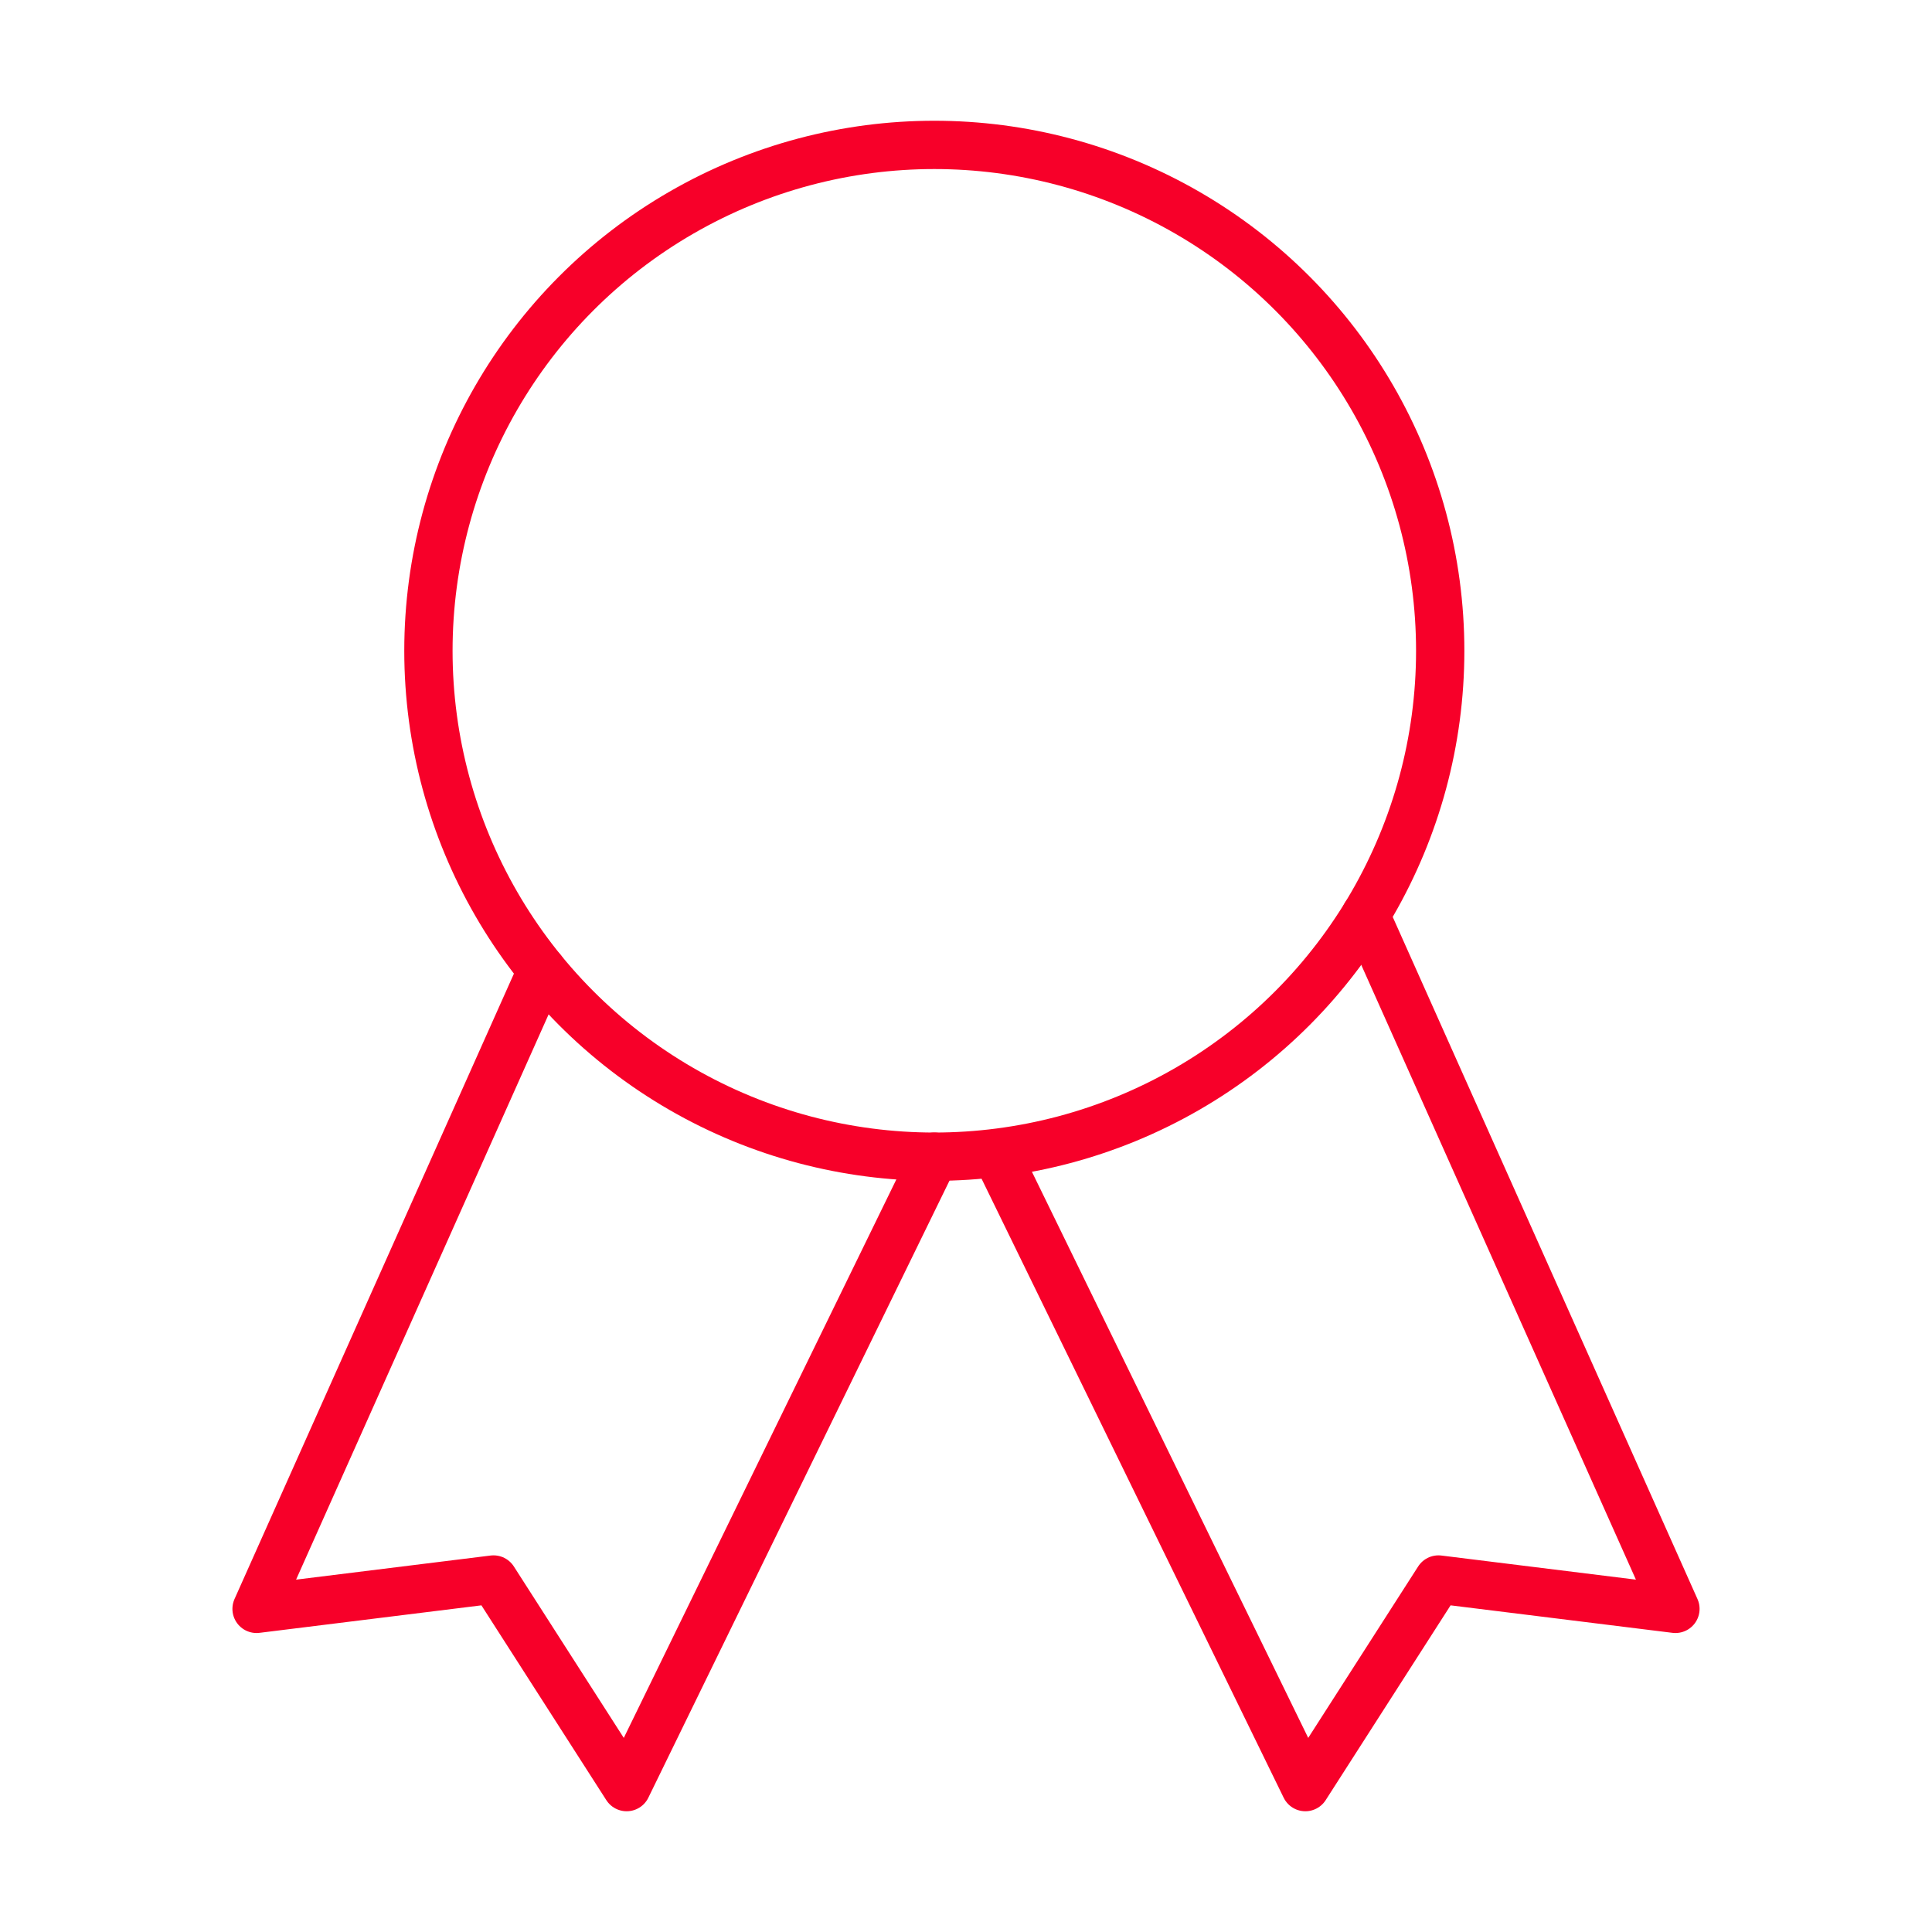
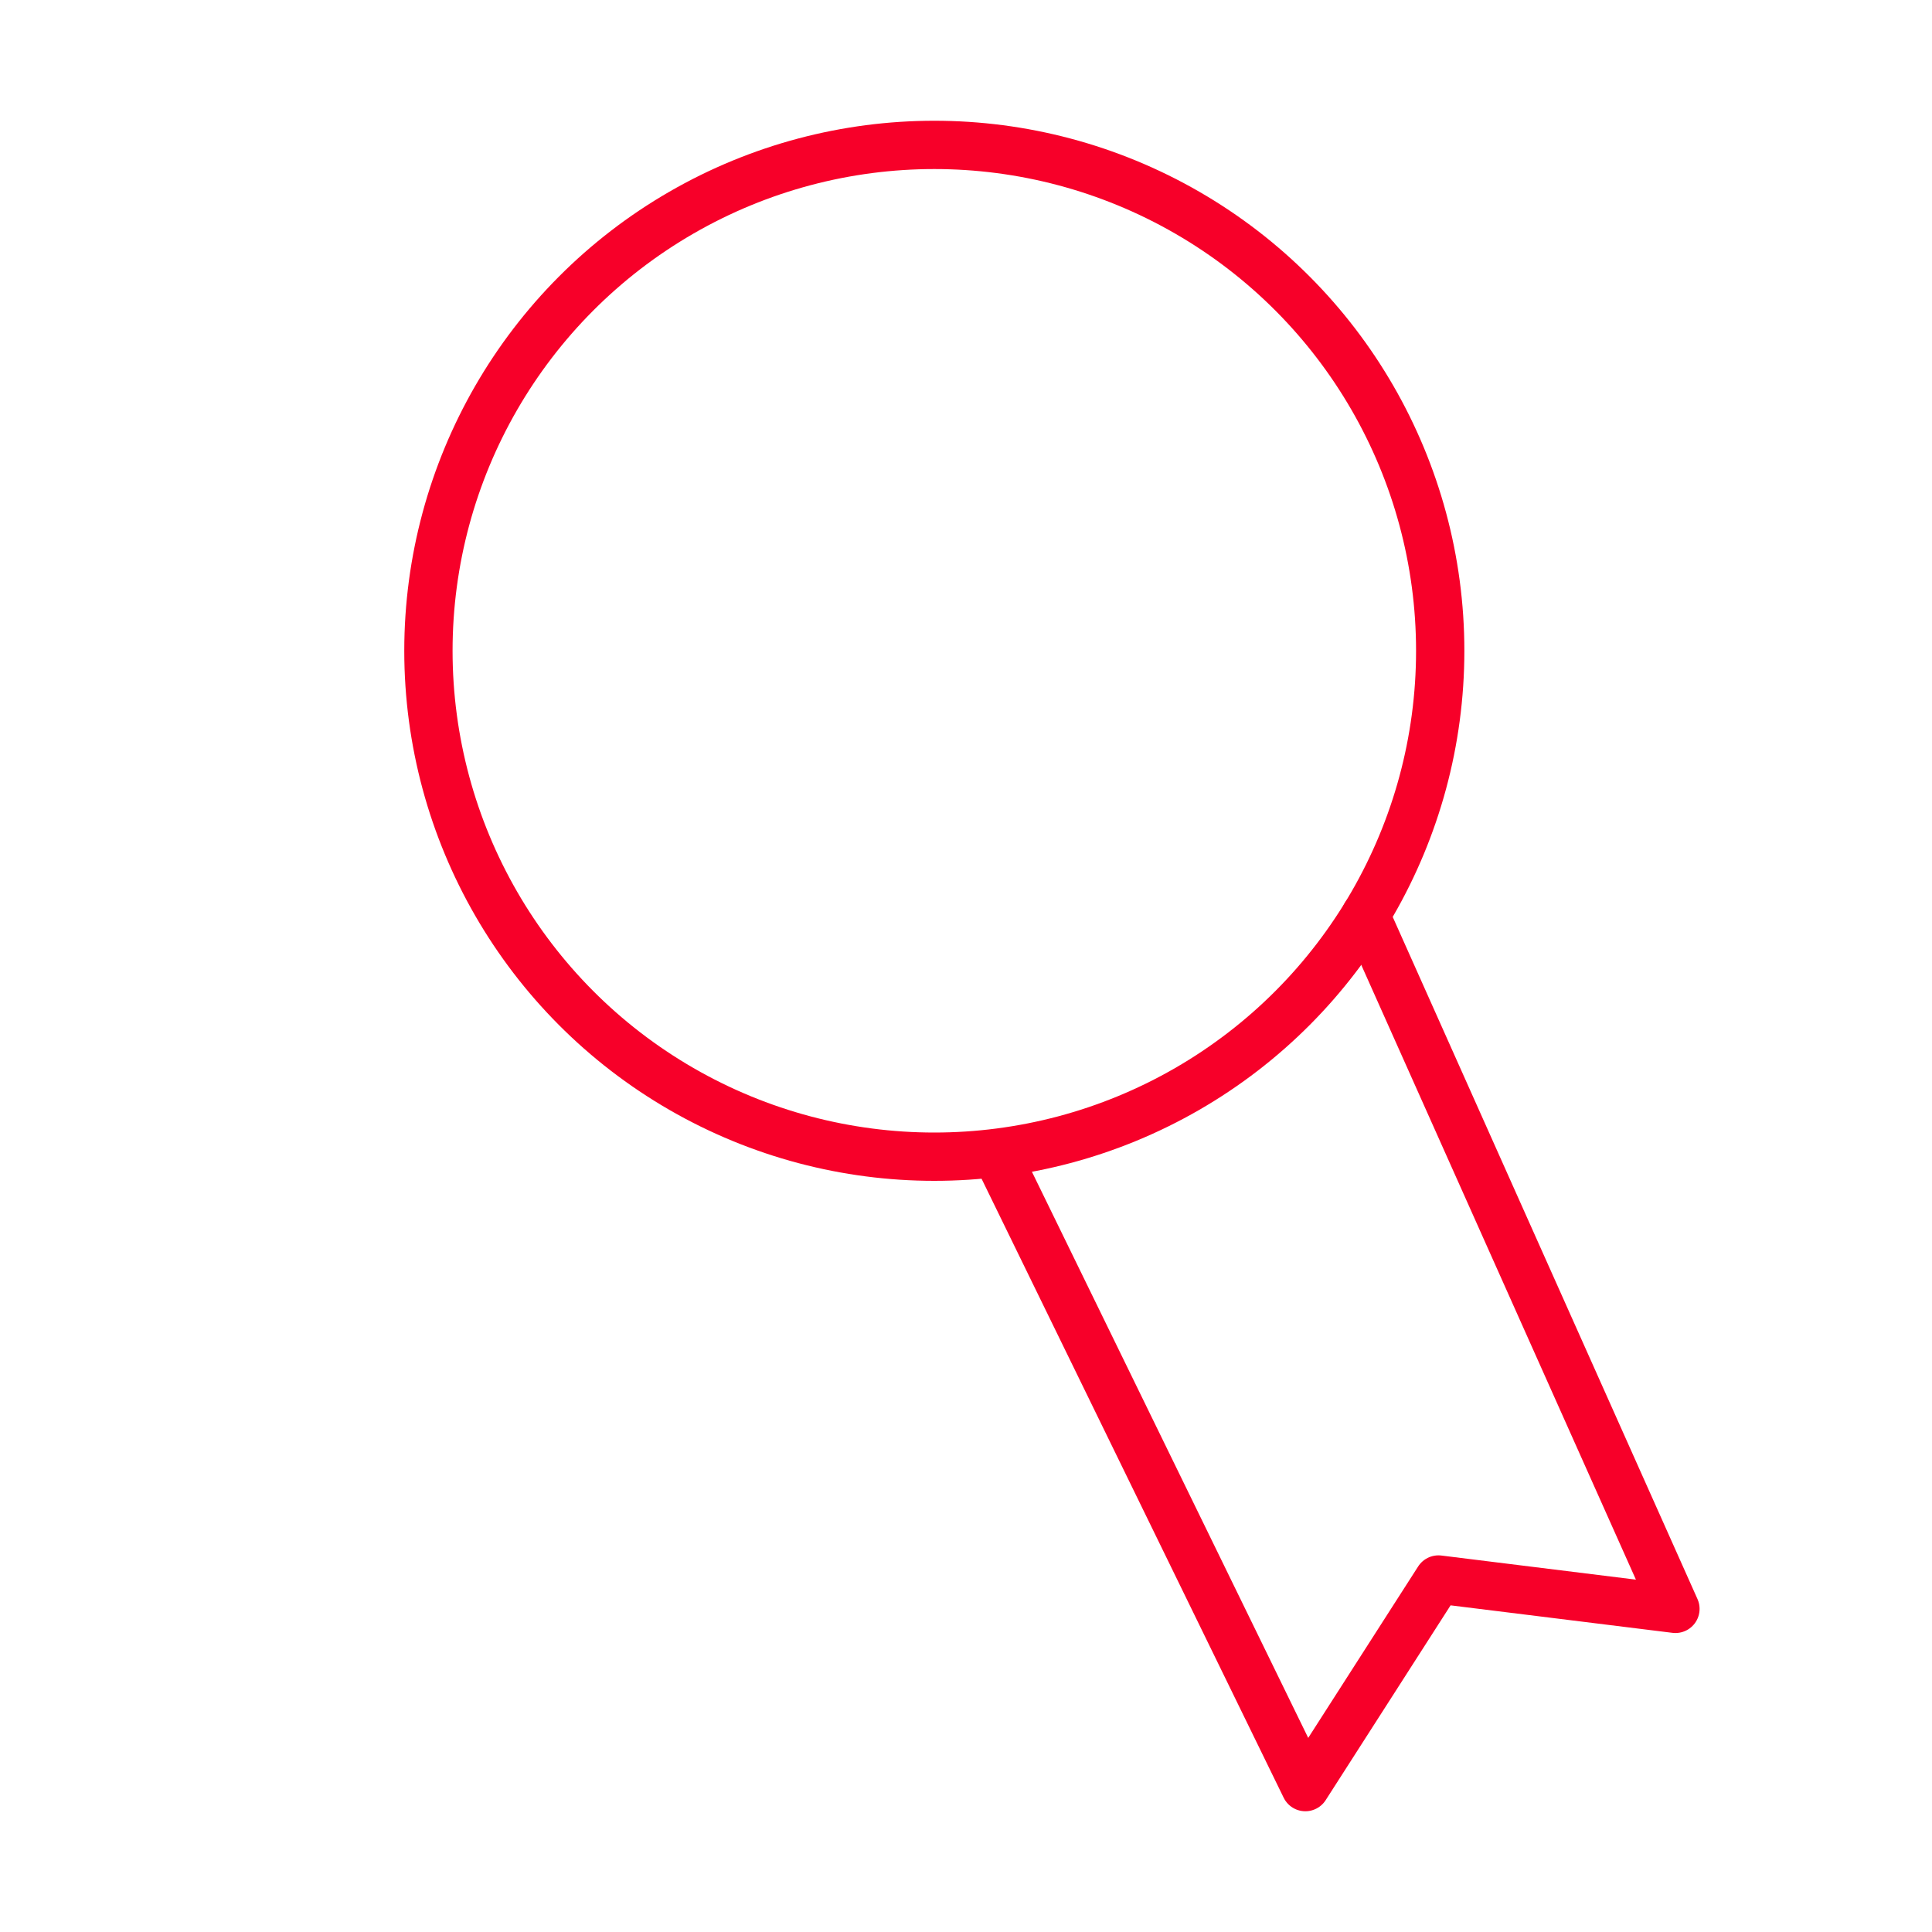
<svg xmlns="http://www.w3.org/2000/svg" id="Camada_1" data-name="Camada 1" viewBox="0 0 200 200">
  <defs>
    <style>
      .cls-1 {
        fill: none;
        stroke: #f70029;
        stroke-linecap: round;
        stroke-linejoin: round;
        stroke-width: 5px;
      }
    </style>
  </defs>
  <circle class="cls-1" cx="96.72" cy="67.37" r="52.37" />
-   <polyline class="cls-1" points="56.1 100.43 26.56 166.55 51.09 163.51 64.87 185 96.72 119.74" />
  <polyline class="cls-1" points="141.36 94.75 173.44 166.55 148.91 163.51 135.13 185 103.28 119.74" />
</svg>